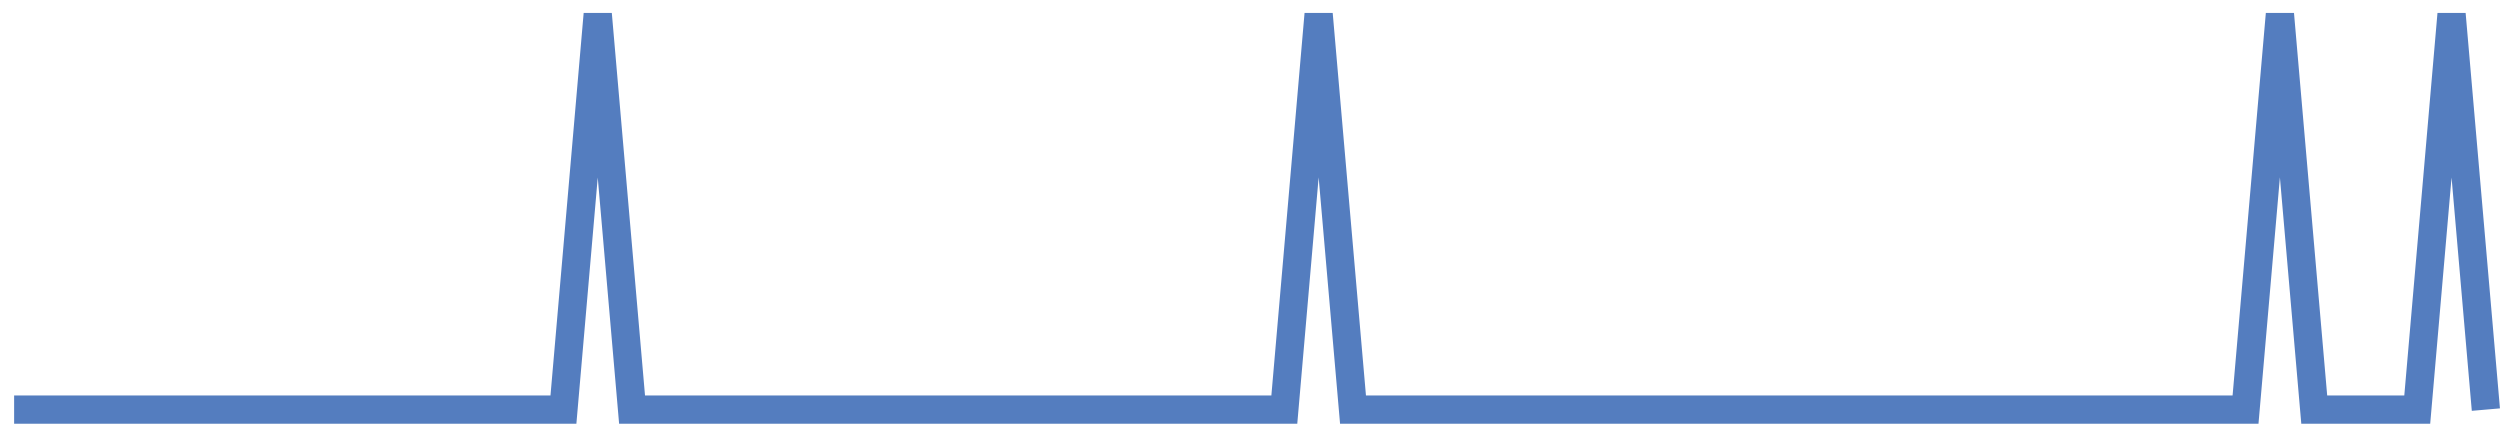
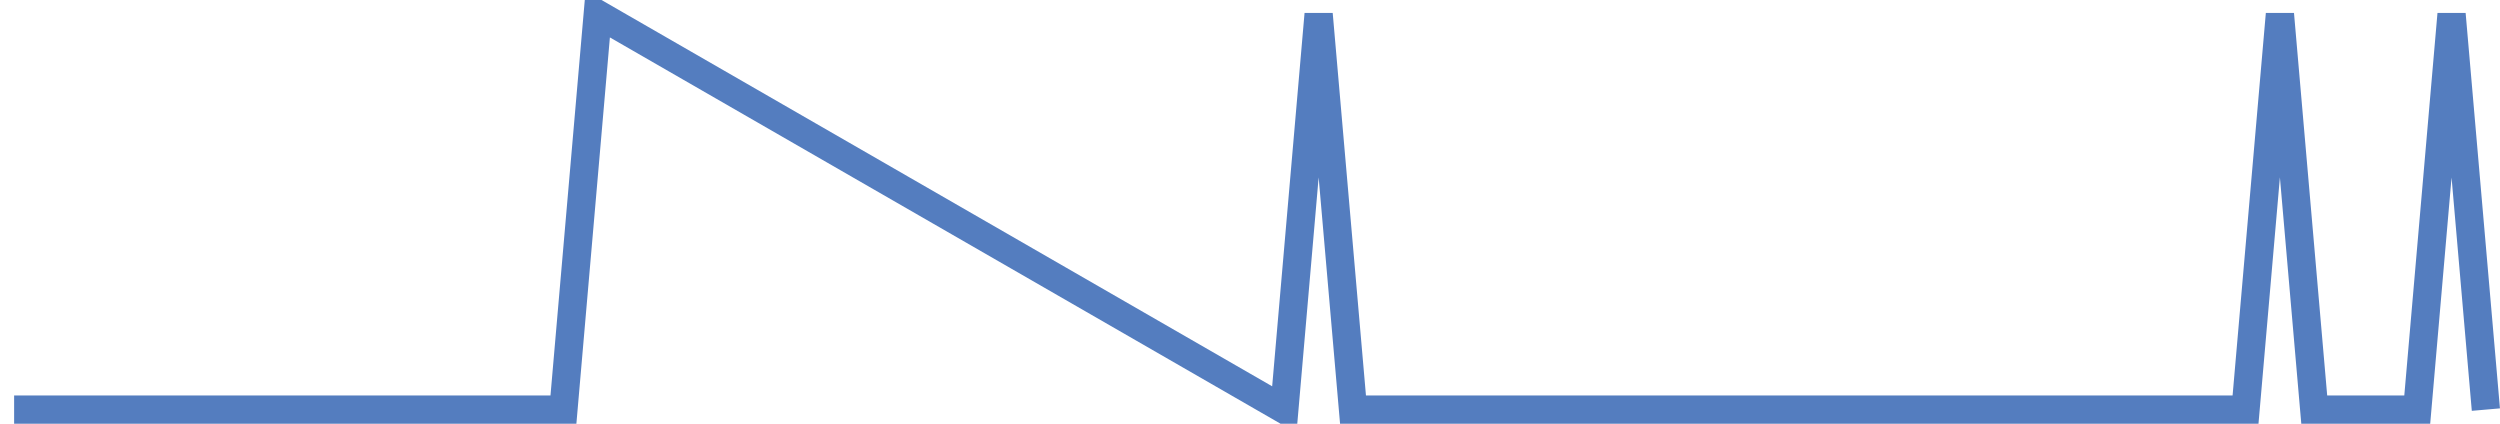
<svg xmlns="http://www.w3.org/2000/svg" width="177pt" height="30pt" viewBox="0 0 177 30" version="1.1">
  <g id="surface13016971">
-     <path style="fill:none;stroke-width:2;stroke-linecap:butt;stroke-linejoin:miter;stroke:rgb(32.941%,49.02%,74.902%);stroke-opacity:1;stroke-miterlimit:10;" d="M 1 29 L 39.891 29 L 42.32 1 L 44.75 29 L 90.93 29 L 93.359 1 L 95.793 29 L 158.984 29 L 161.418 1 L 163.848 29 L 171.141 29 L 173.57 1 L 176 29 " />
+     <path style="fill:none;stroke-width:2;stroke-linecap:butt;stroke-linejoin:miter;stroke:rgb(32.941%,49.02%,74.902%);stroke-opacity:1;stroke-miterlimit:10;" d="M 1 29 L 39.891 29 L 42.32 1 L 90.93 29 L 93.359 1 L 95.793 29 L 158.984 29 L 161.418 1 L 163.848 29 L 171.141 29 L 173.57 1 L 176 29 " />
  </g>
</svg>